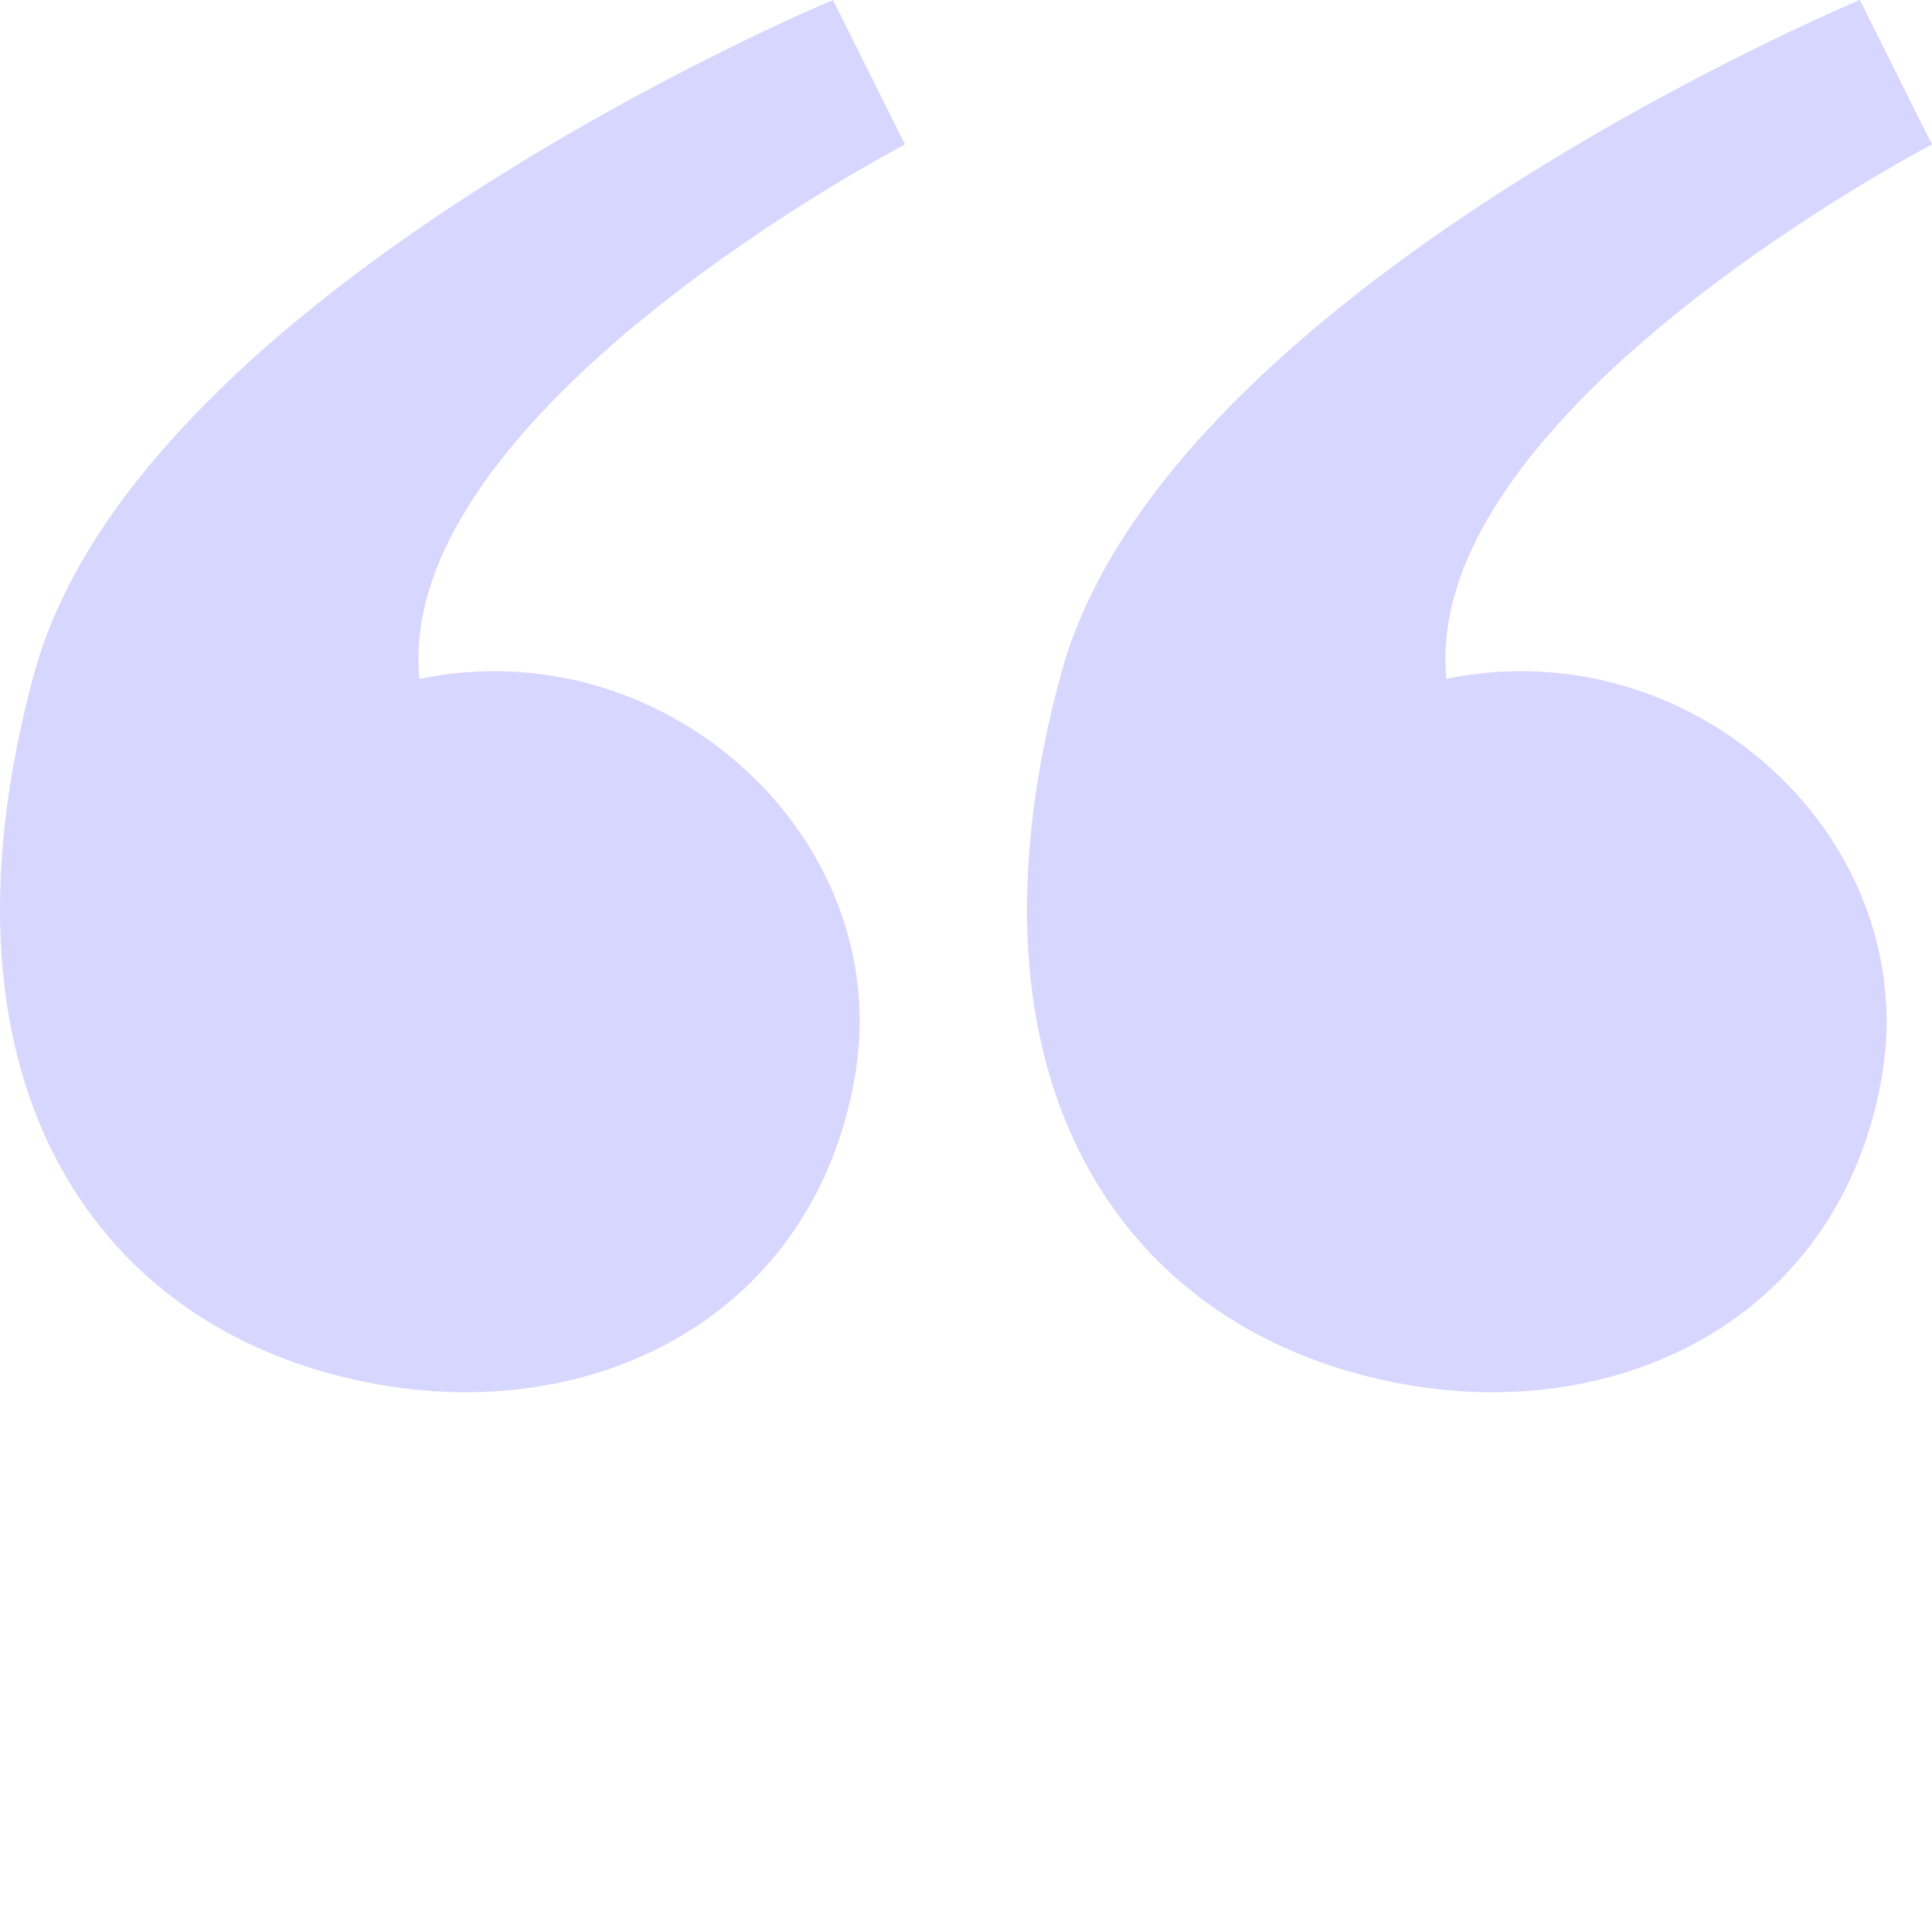
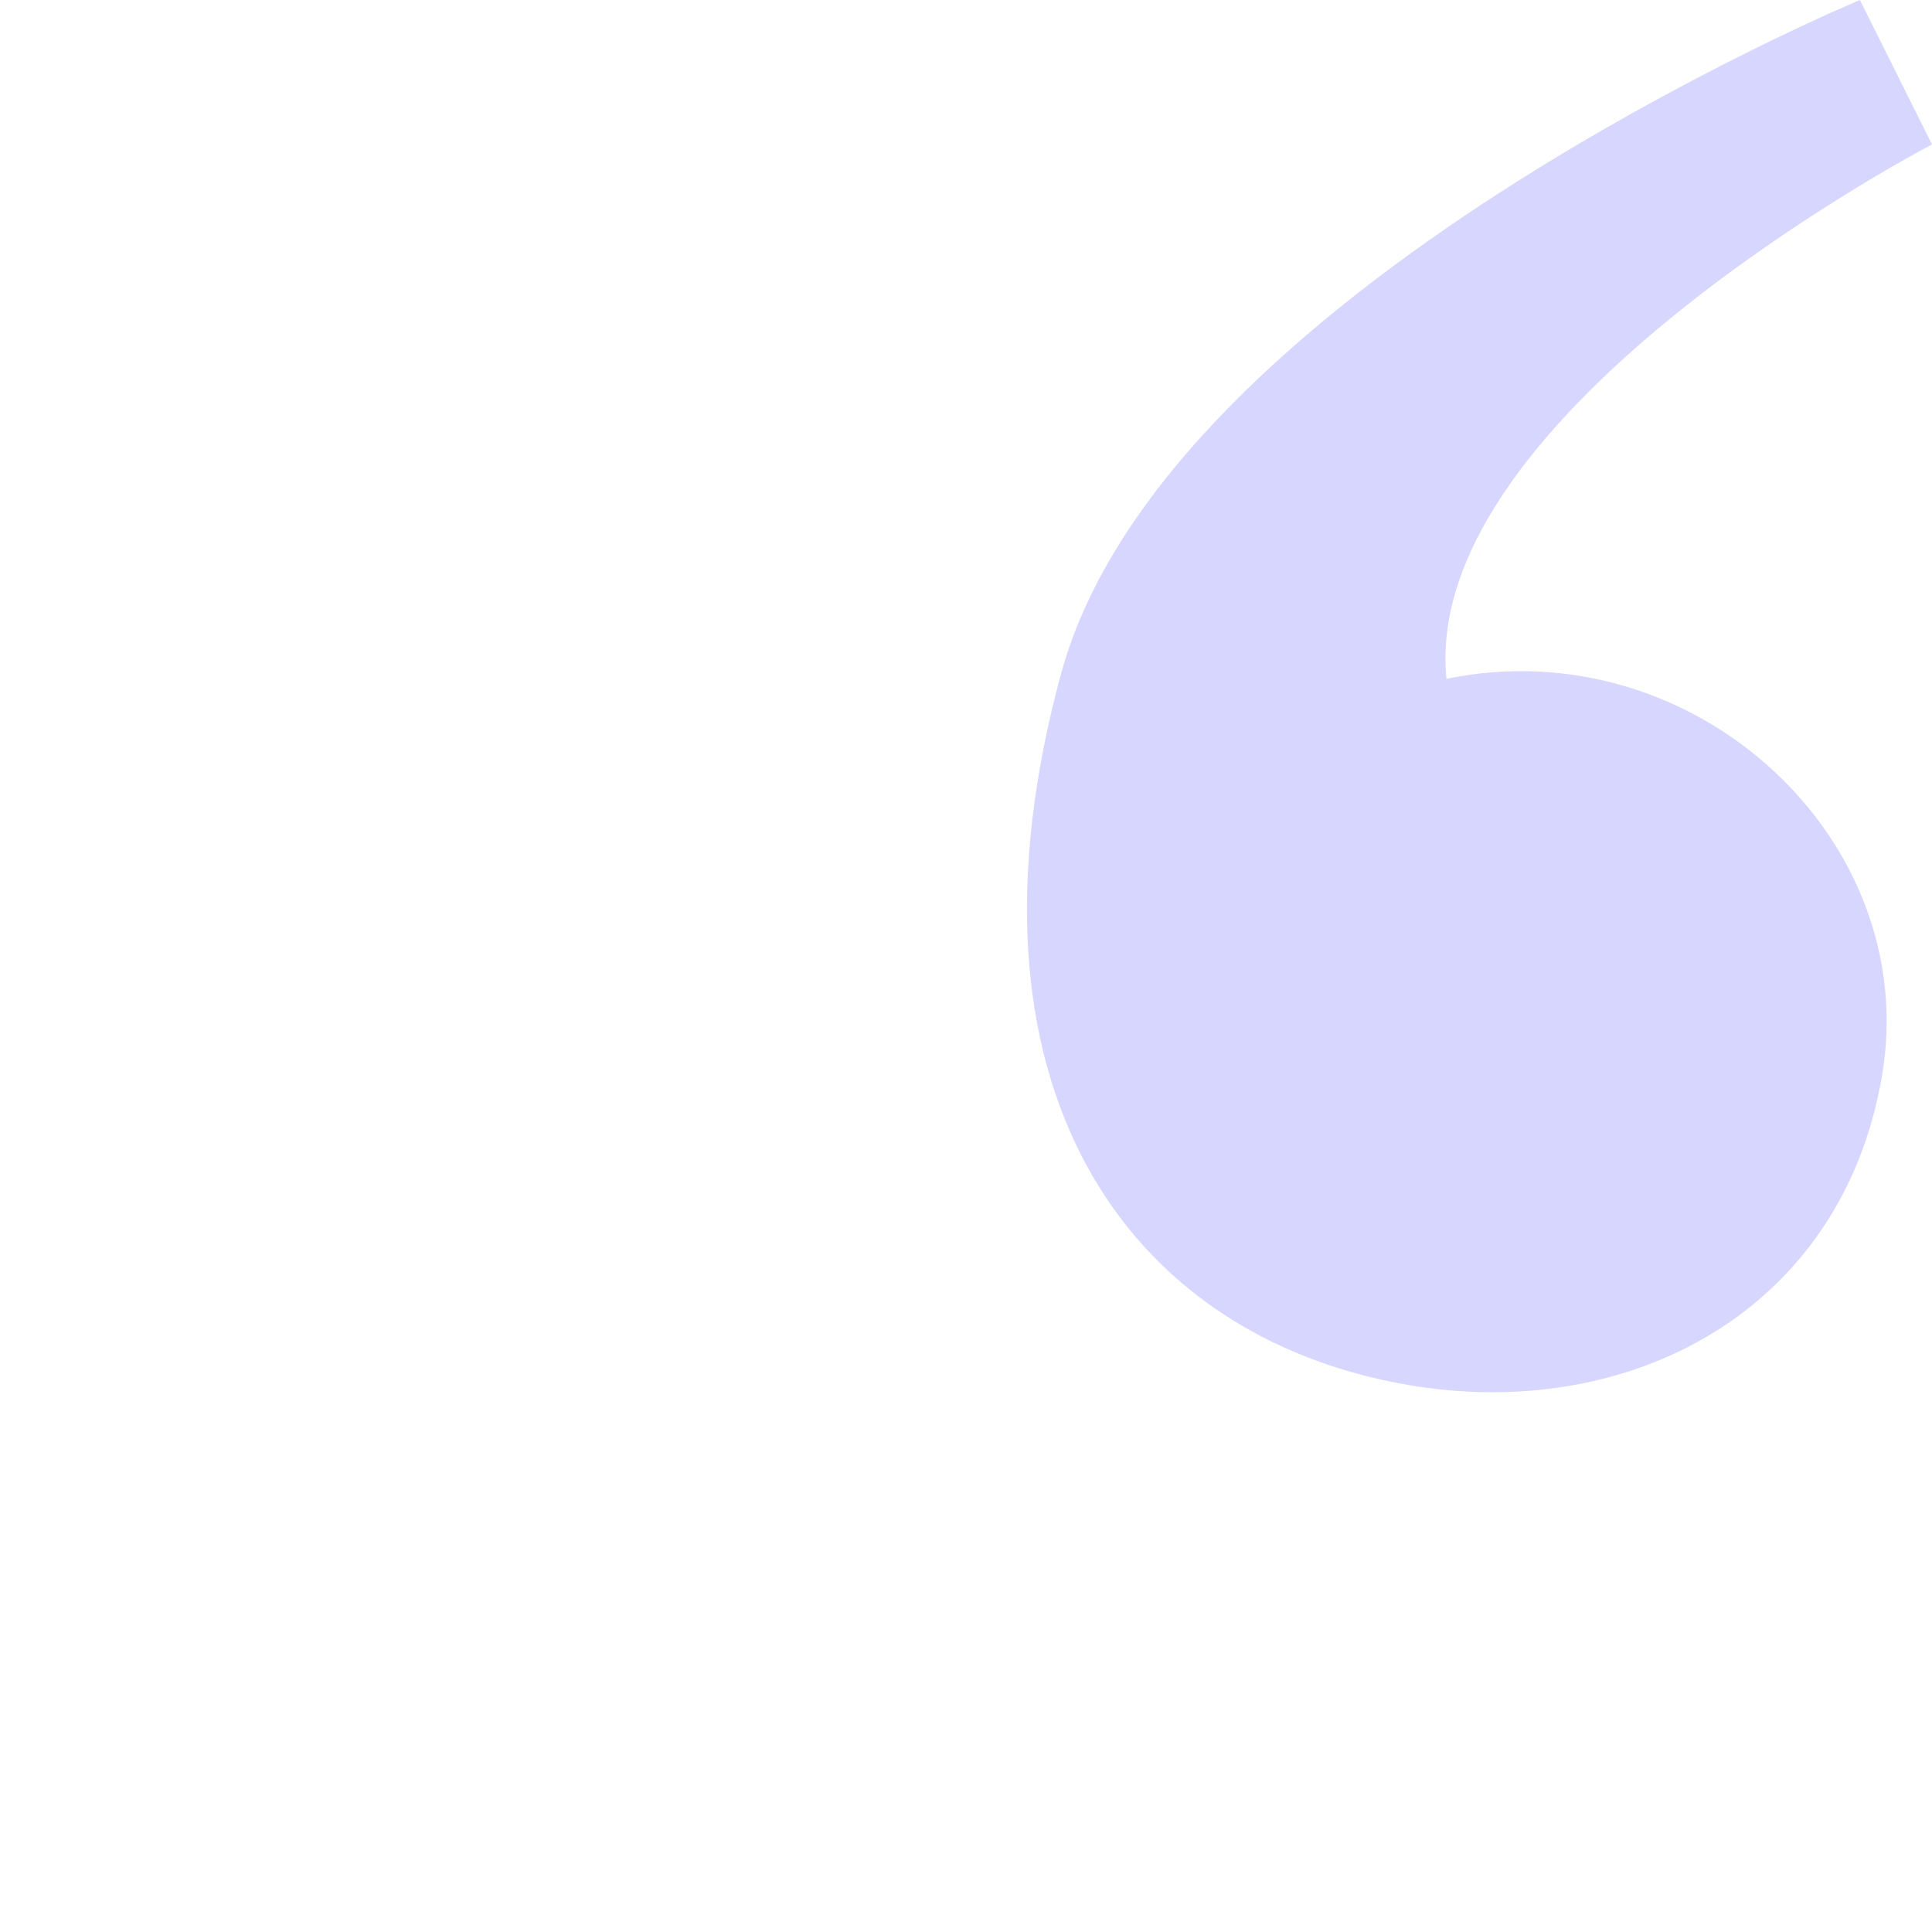
<svg xmlns="http://www.w3.org/2000/svg" width="72" height="72" viewBox="0 0 72 72" fill="none">
  <g id="quotation-mark-7228448 2">
    <g id="layer1">
      <g id="g115144">
-         <path id="path31770-0" d="M31.04 0C31.04 0 5.187 10.771 1.278 25.084C-2.899 40.378 3.618 49.793 14.21 51.614C22.373 53.017 30.345 48.935 31.862 40.109C33.379 31.283 24.849 23.394 15.632 25.299C14.644 15.316 33.727 5.383 33.727 5.383L31.04 0Z" fill="#D6D6FF" />
        <path id="path31770-0-8" d="M69.312 0C69.312 0 43.46 10.771 39.55 25.084C35.373 40.378 41.891 49.793 52.482 51.614C60.646 53.017 68.617 48.935 70.134 40.109C71.651 31.283 63.122 23.394 53.904 25.299C52.917 15.316 72 5.383 72 5.383L69.312 0Z" fill="#D6D6FF" />
      </g>
    </g>
  </g>
</svg>